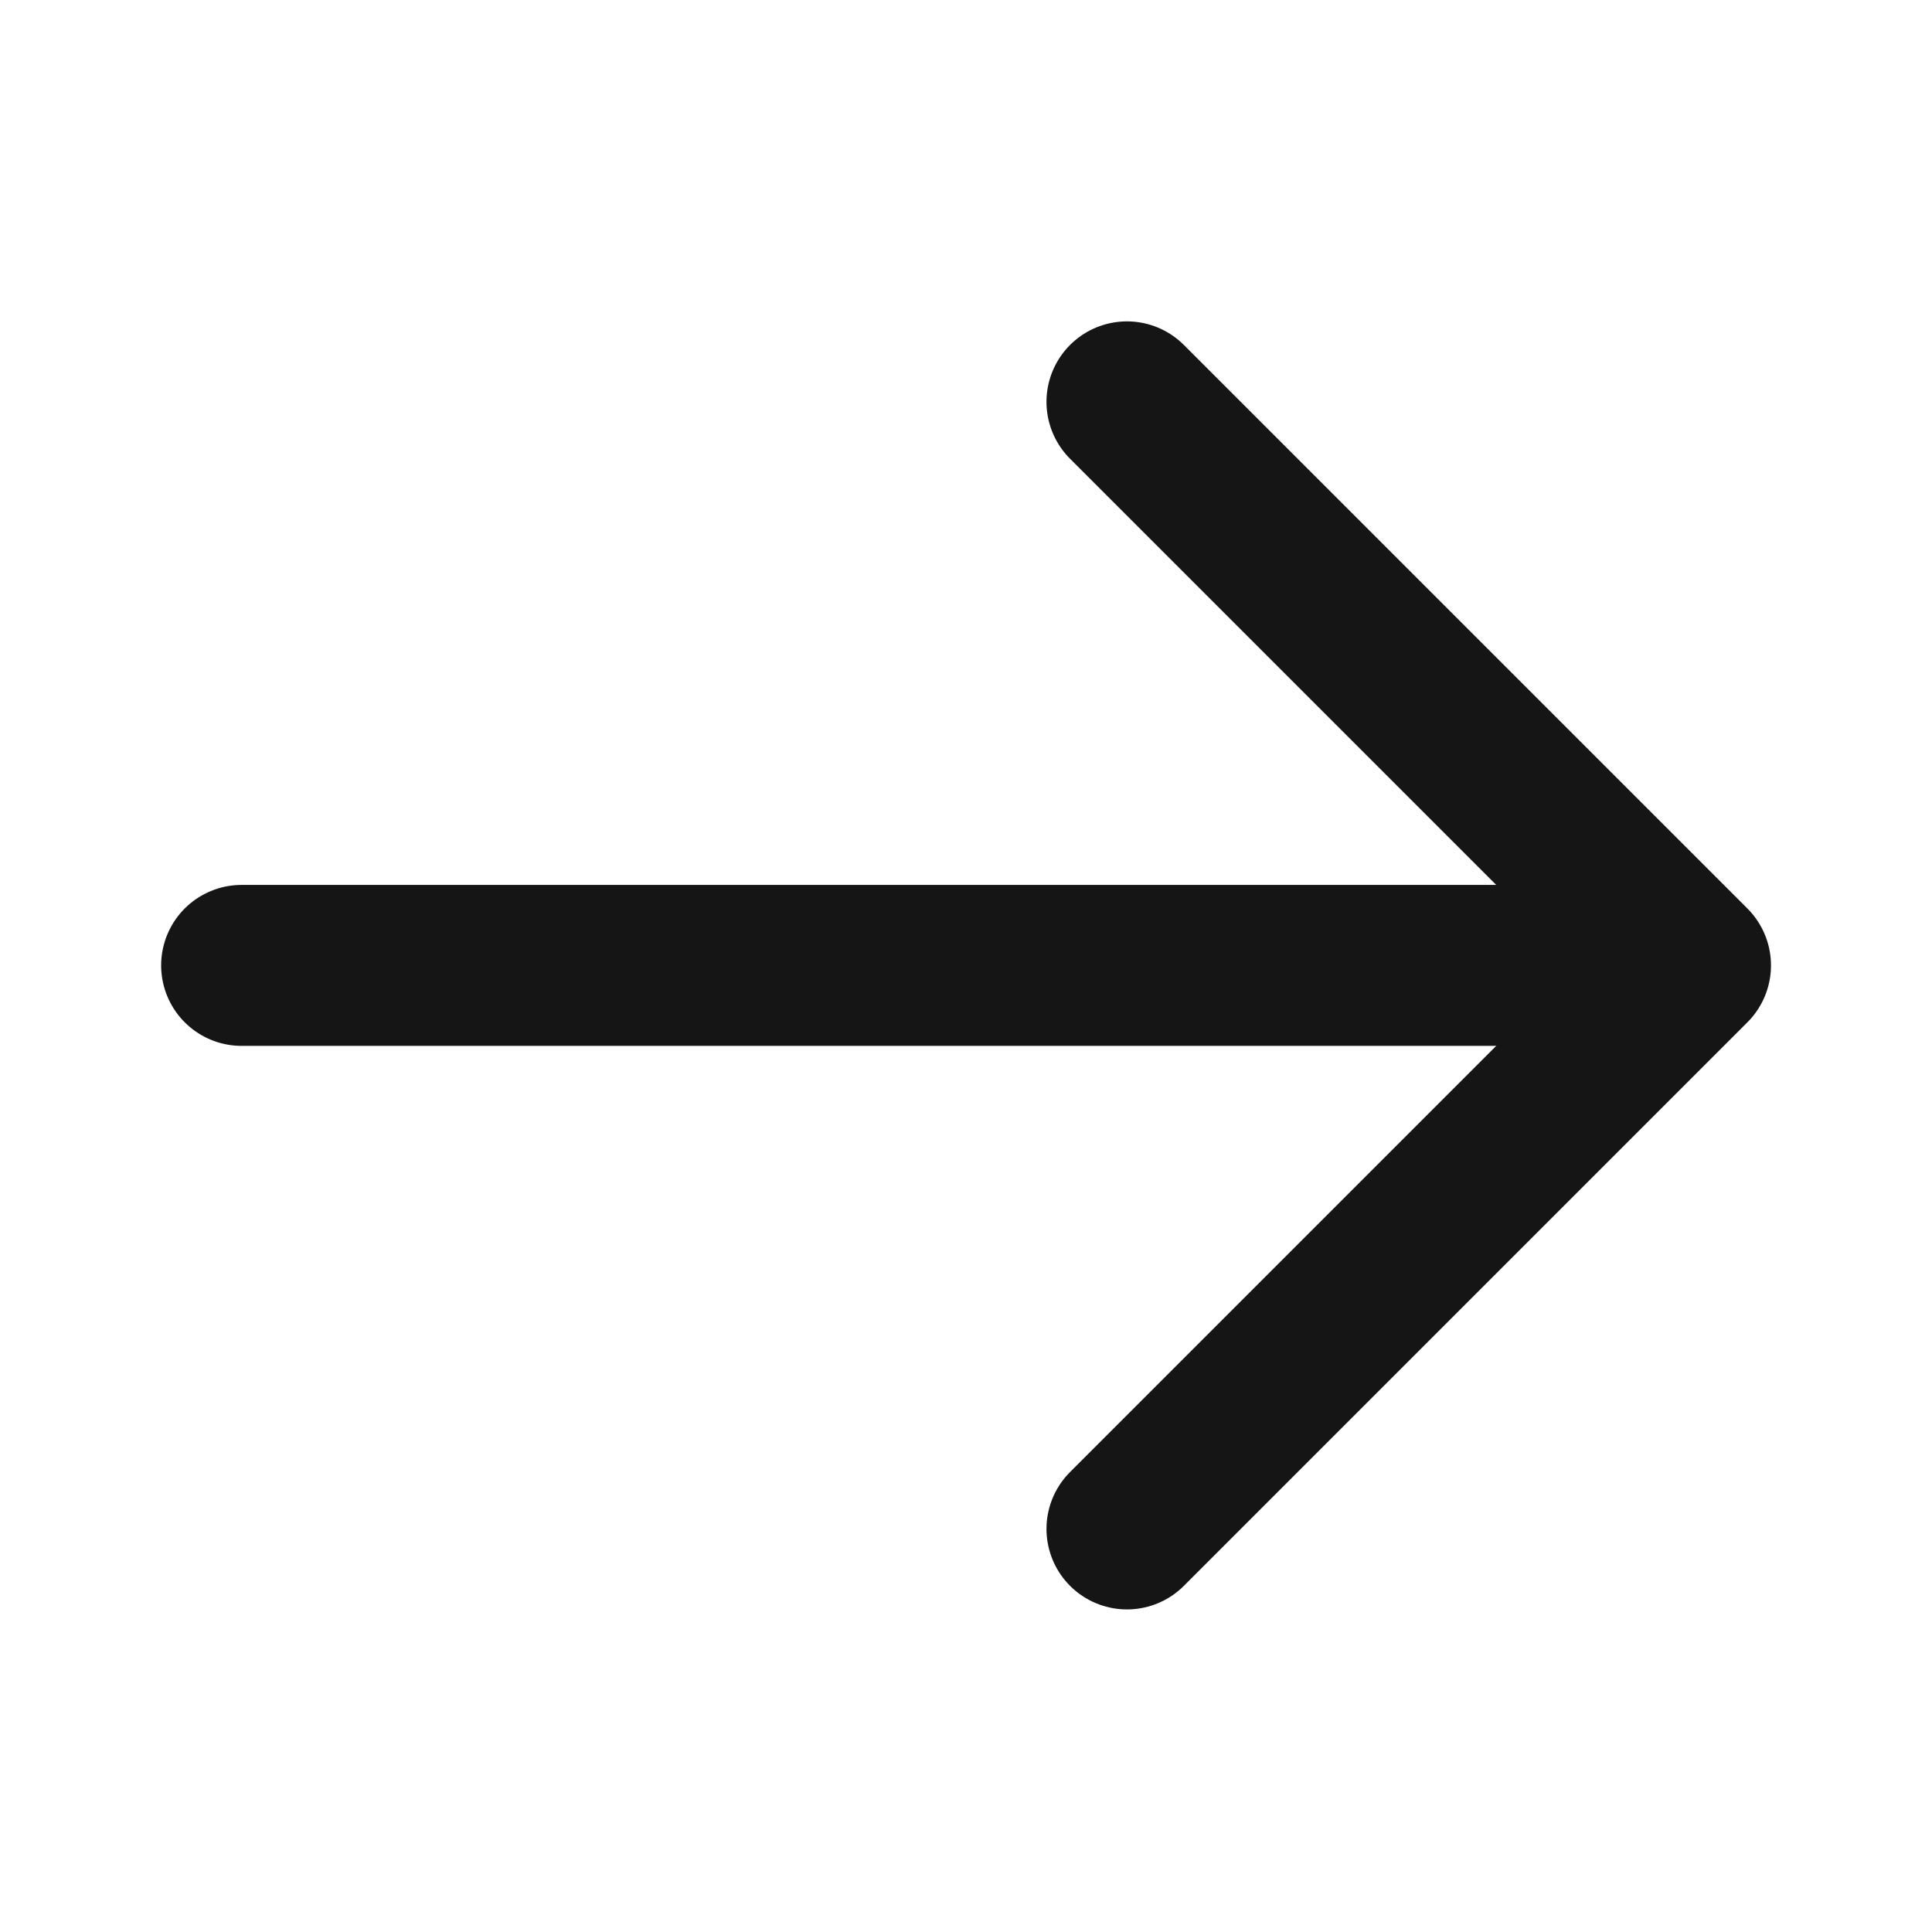
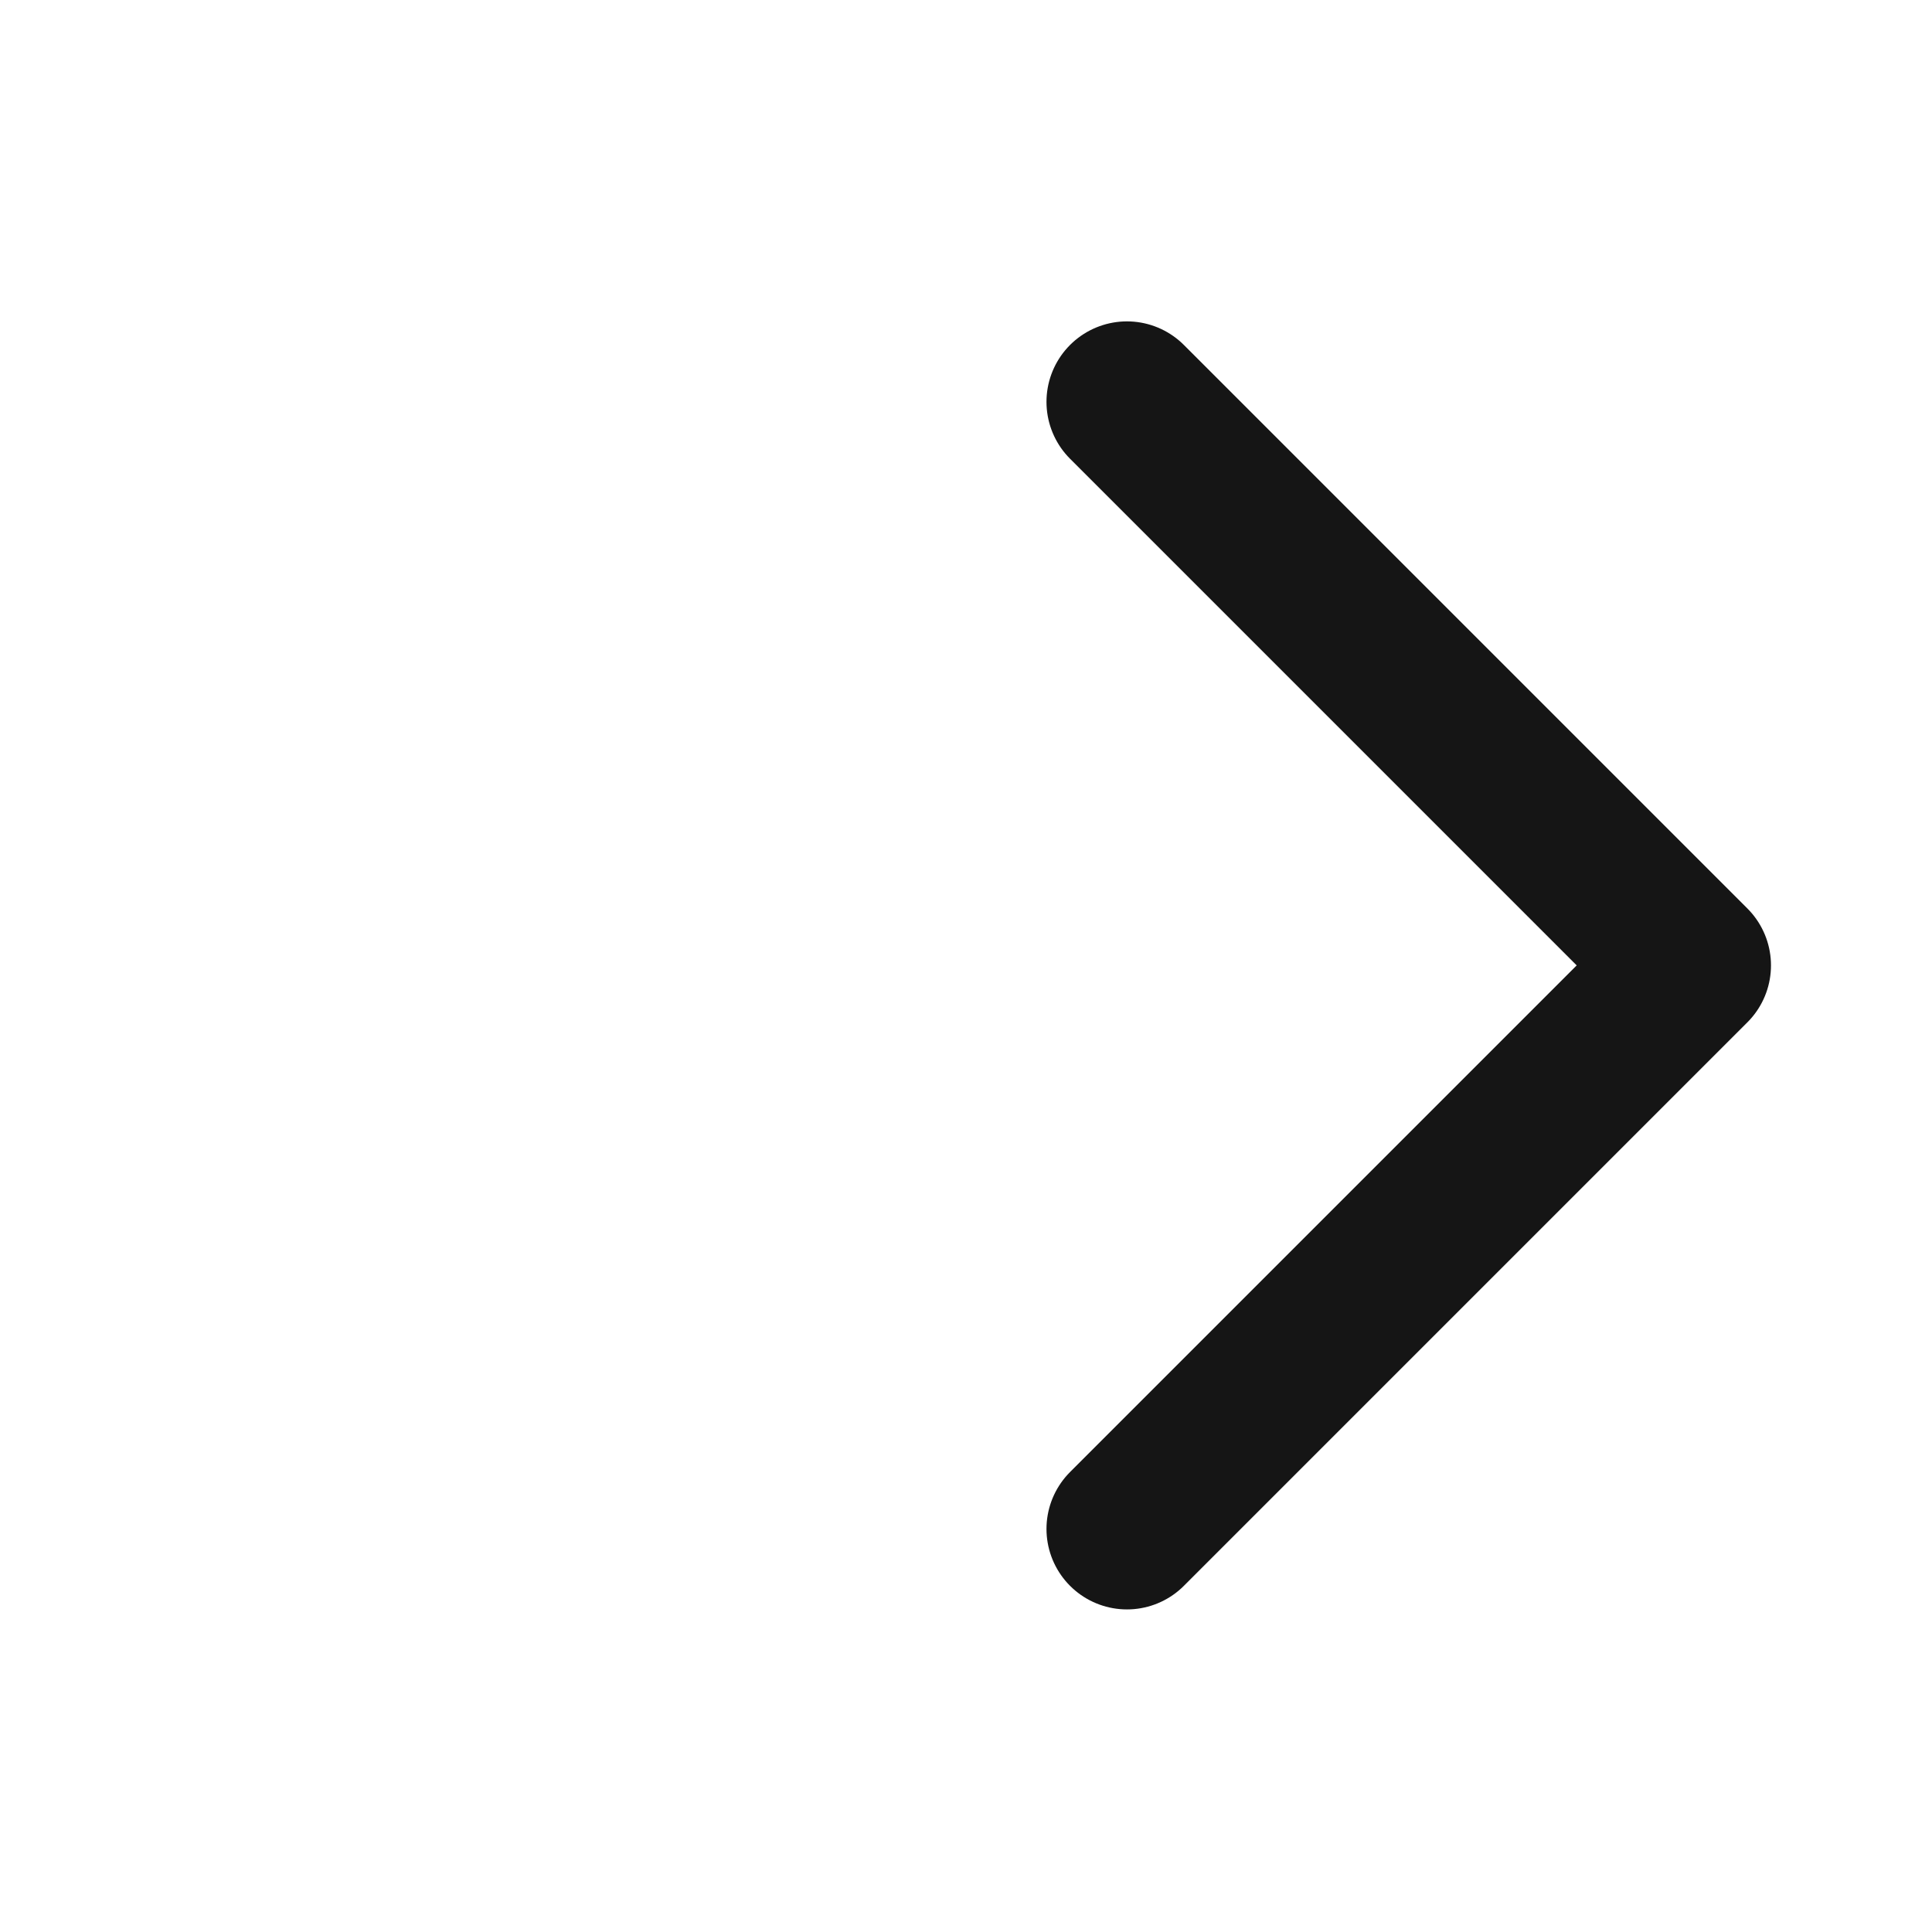
<svg xmlns="http://www.w3.org/2000/svg" width="16" height="16" viewBox="0 0 16 16" fill="none">
-   <path d="M2.001 7.995L13.668 7.995" stroke="#151515" stroke-width="1.333" stroke-linecap="round" stroke-linejoin="round" />
  <path d="M9.333 12.662L14 7.995L9.333 3.328" stroke="#151515" stroke-width="1.333" stroke-linecap="round" stroke-linejoin="round" />
</svg>